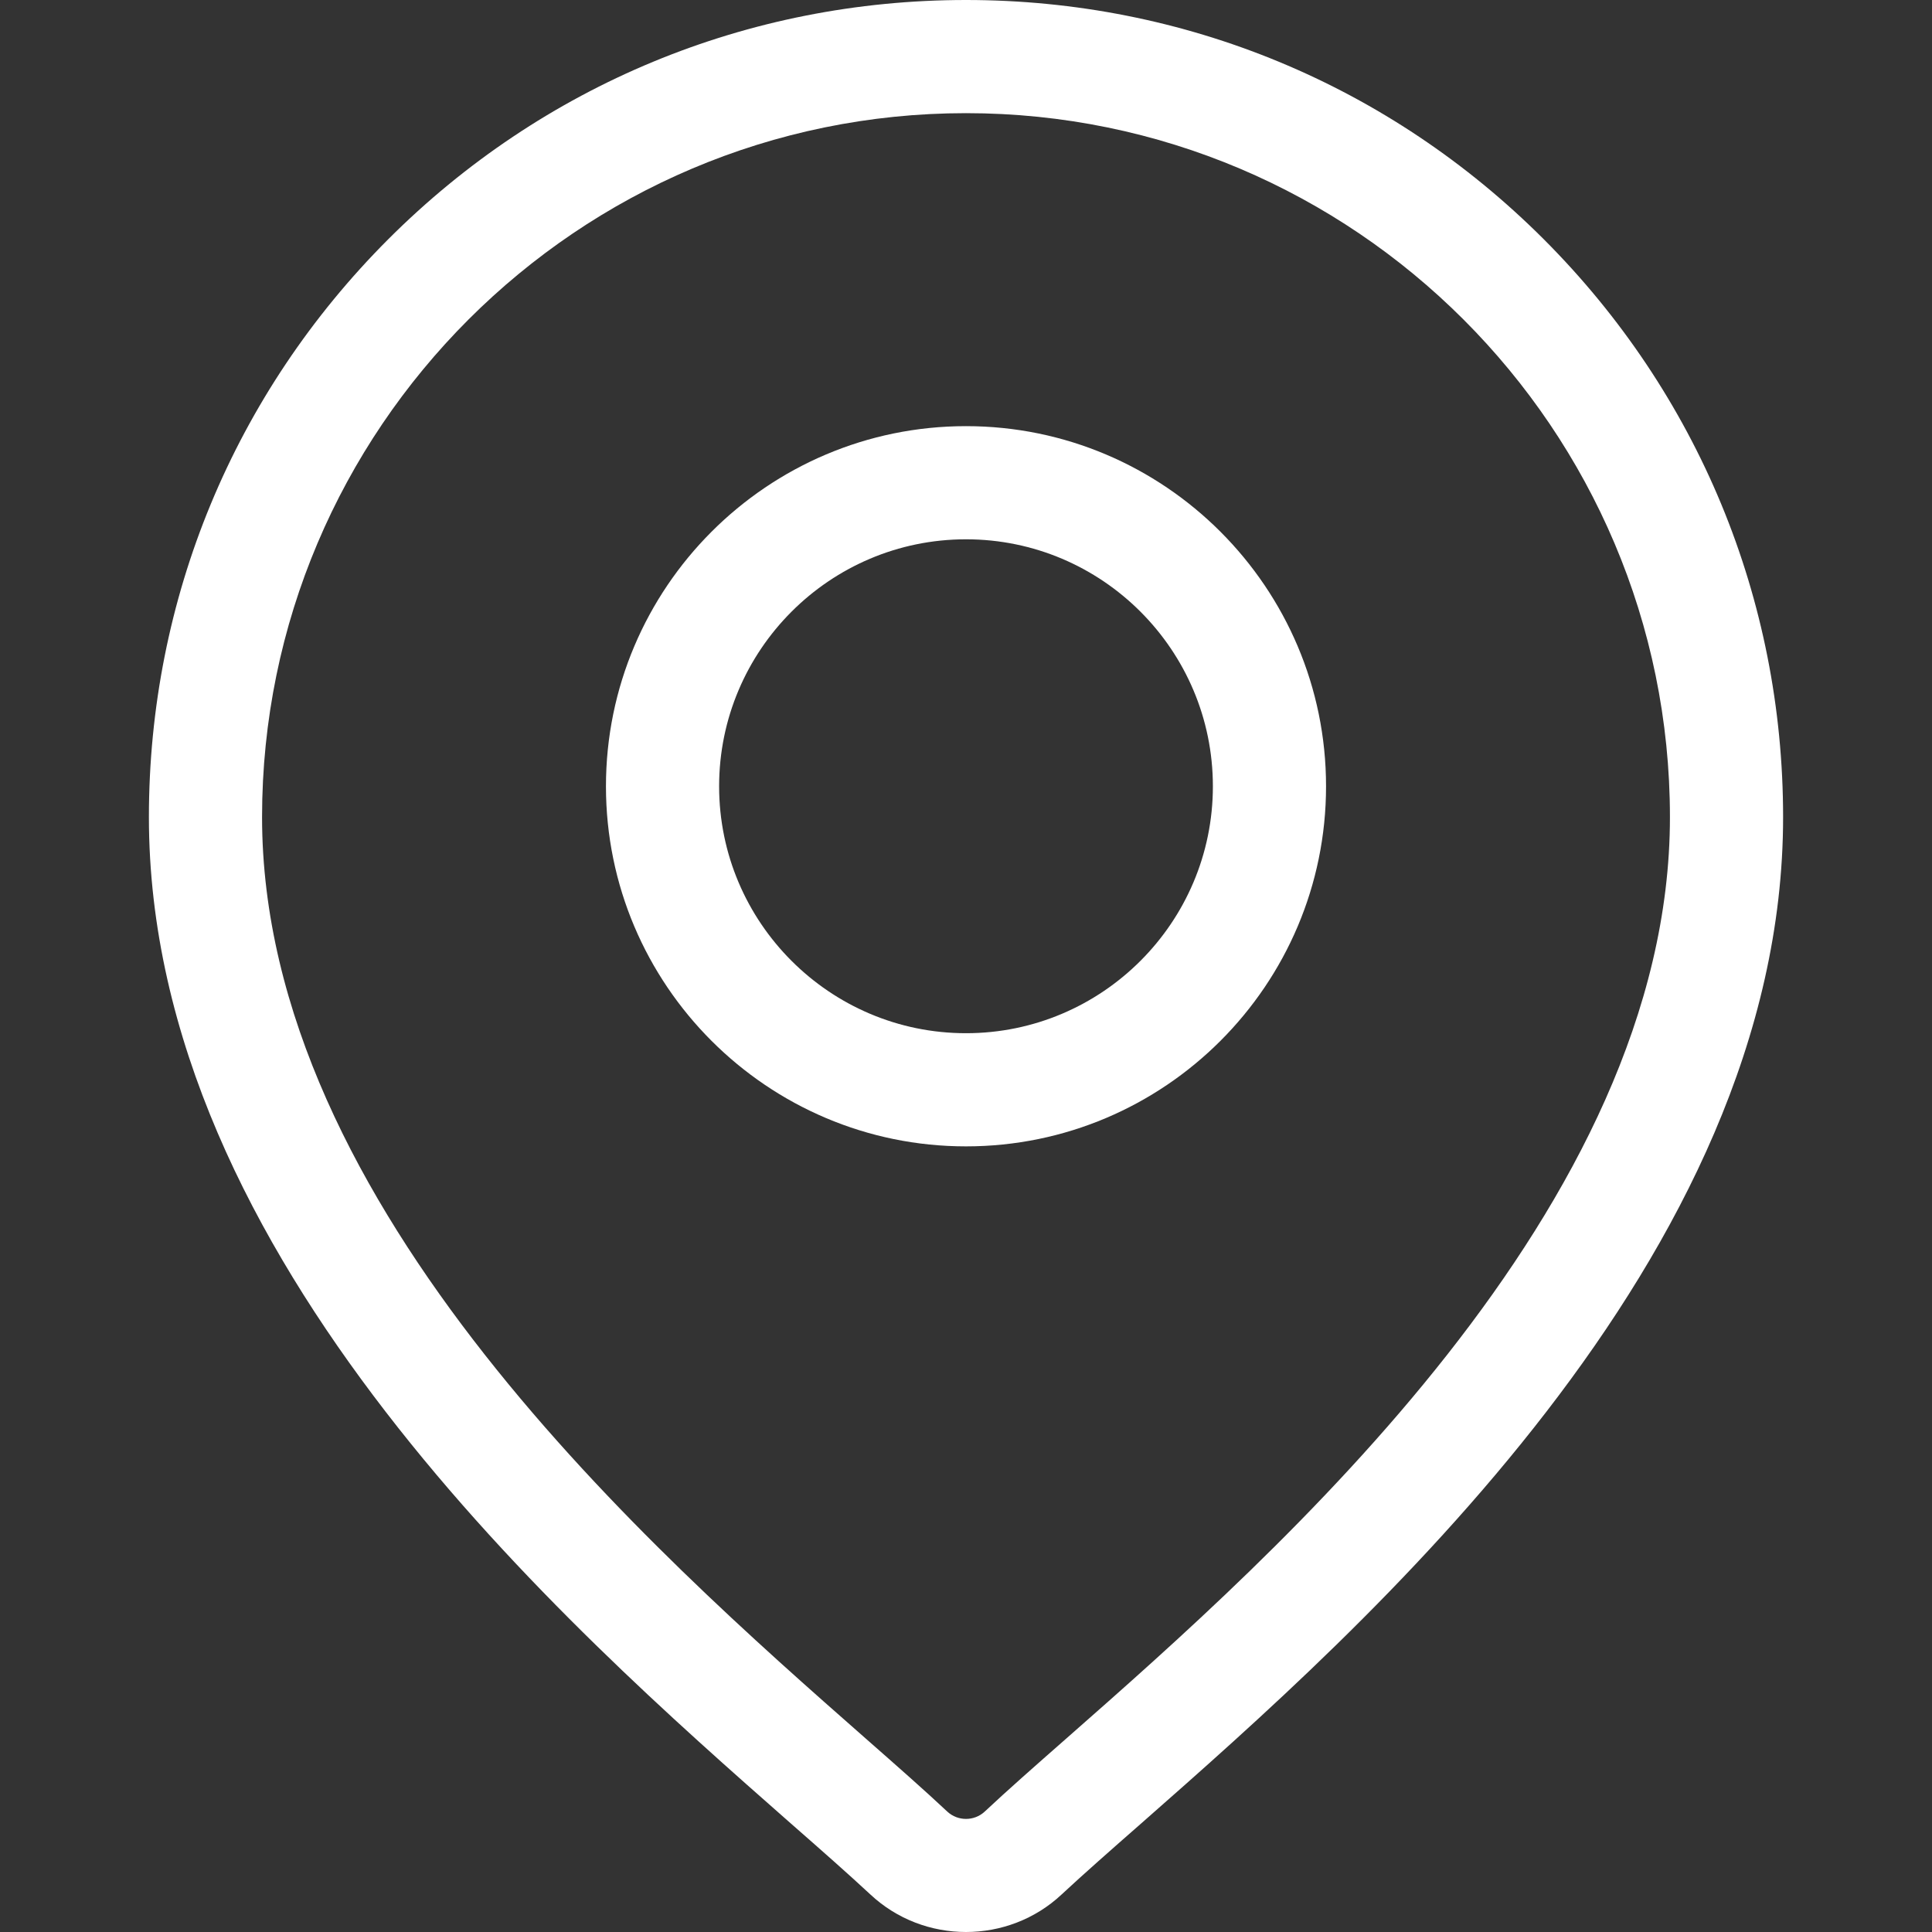
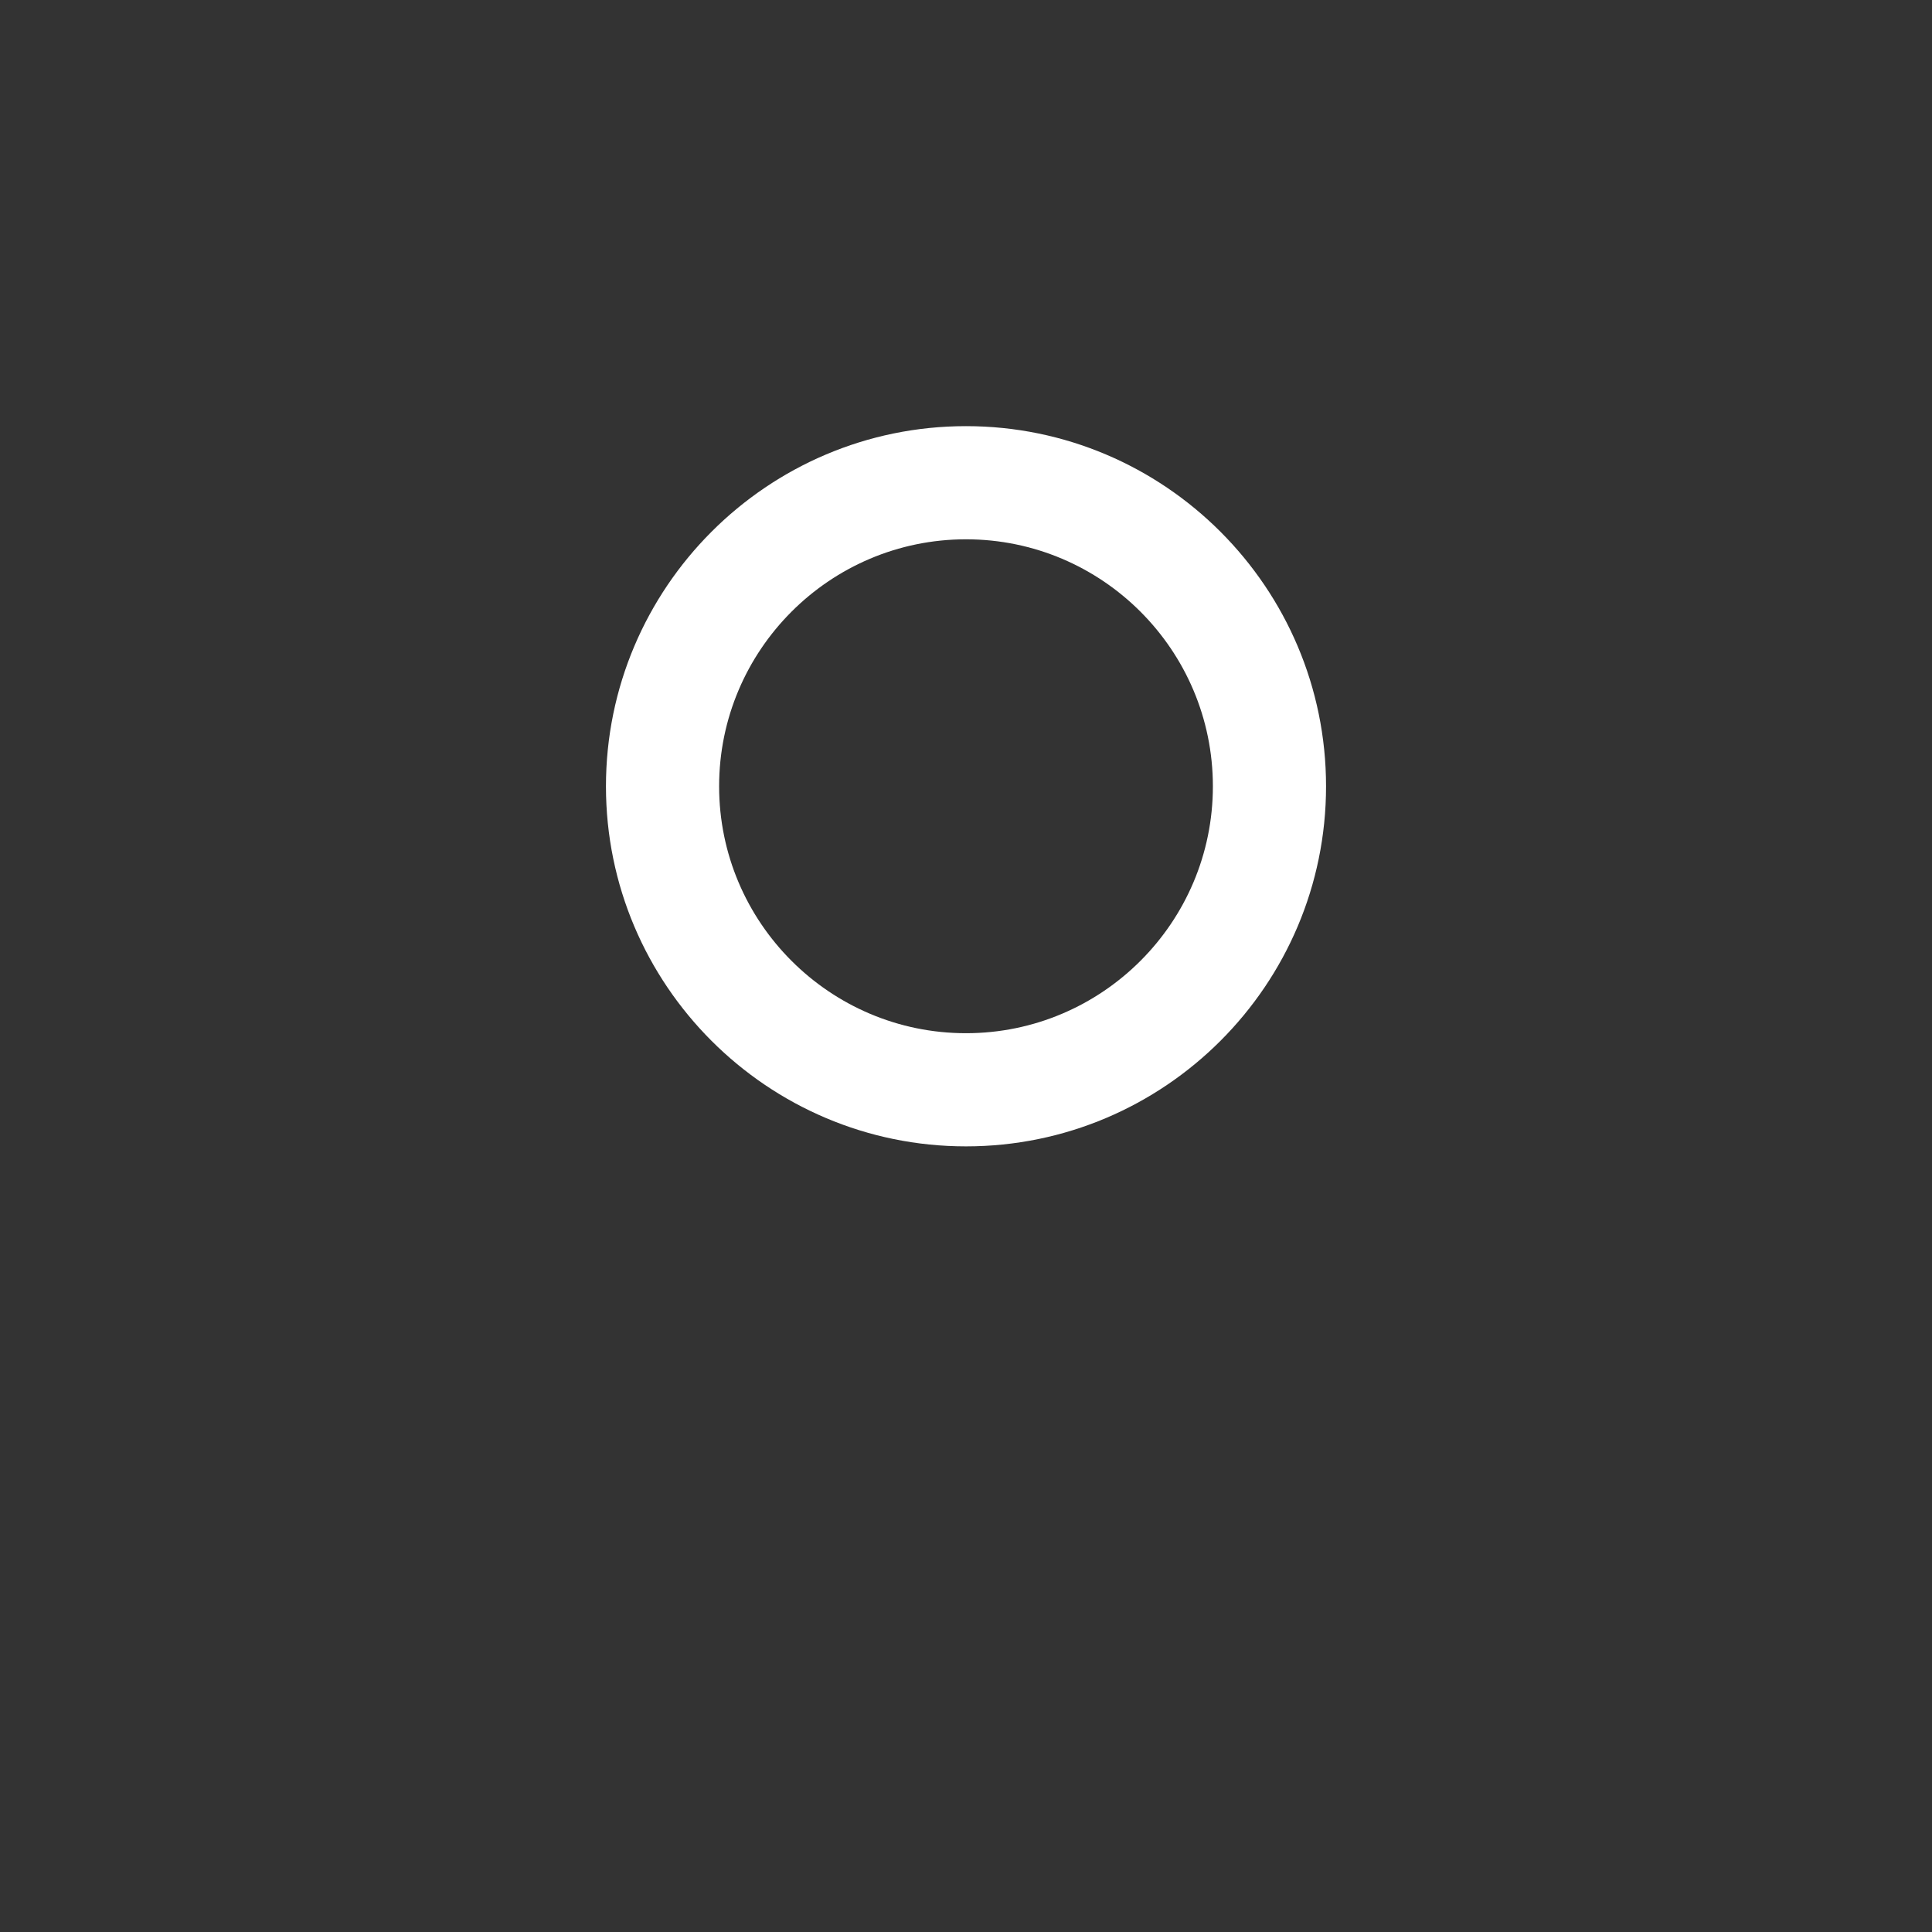
<svg xmlns="http://www.w3.org/2000/svg" width="14" height="14" viewBox="0 0 14 14" fill="none">
  <rect x="0" y="0" width="14" height="14" fill="#333333" stroke="none" />
-   <path d="M11.187 1.734C10.069 0.616 8.582 0 7 0C5.418 0 3.931 0.616 2.813 1.734C1.695 2.853 1.079 4.34 1.079 5.921C1.079 9.121 4.104 11.782 5.729 13.212C5.955 13.41 6.15 13.582 6.306 13.727C6.5 13.909 6.75 14 7 14C7.25 14 7.5 13.909 7.694 13.727C7.85 13.582 8.045 13.41 8.271 13.212C9.896 11.782 12.921 9.121 12.921 5.921C12.921 4.34 12.305 2.853 11.187 1.734ZM7.729 12.596C7.498 12.799 7.299 12.974 7.135 13.128C7.059 13.198 6.941 13.198 6.865 13.128C6.701 12.974 6.502 12.799 6.271 12.596C4.743 11.252 1.899 8.75 1.899 5.921C1.899 3.108 4.187 0.82 7 0.82C9.813 0.82 12.101 3.108 12.101 5.921C12.101 8.75 9.257 11.252 7.729 12.596Z" fill="white" />
  <path d="M7 3.088C5.561 3.088 4.391 4.259 4.391 5.698C4.391 7.137 5.561 8.307 7 8.307C8.439 8.307 9.609 7.137 9.609 5.698C9.609 4.259 8.439 3.088 7 3.088ZM7 7.487C6.013 7.487 5.211 6.684 5.211 5.698C5.211 4.711 6.013 3.908 7 3.908C7.987 3.908 8.789 4.711 8.789 5.698C8.789 6.684 7.987 7.487 7 7.487Z" fill="white" />
</svg>